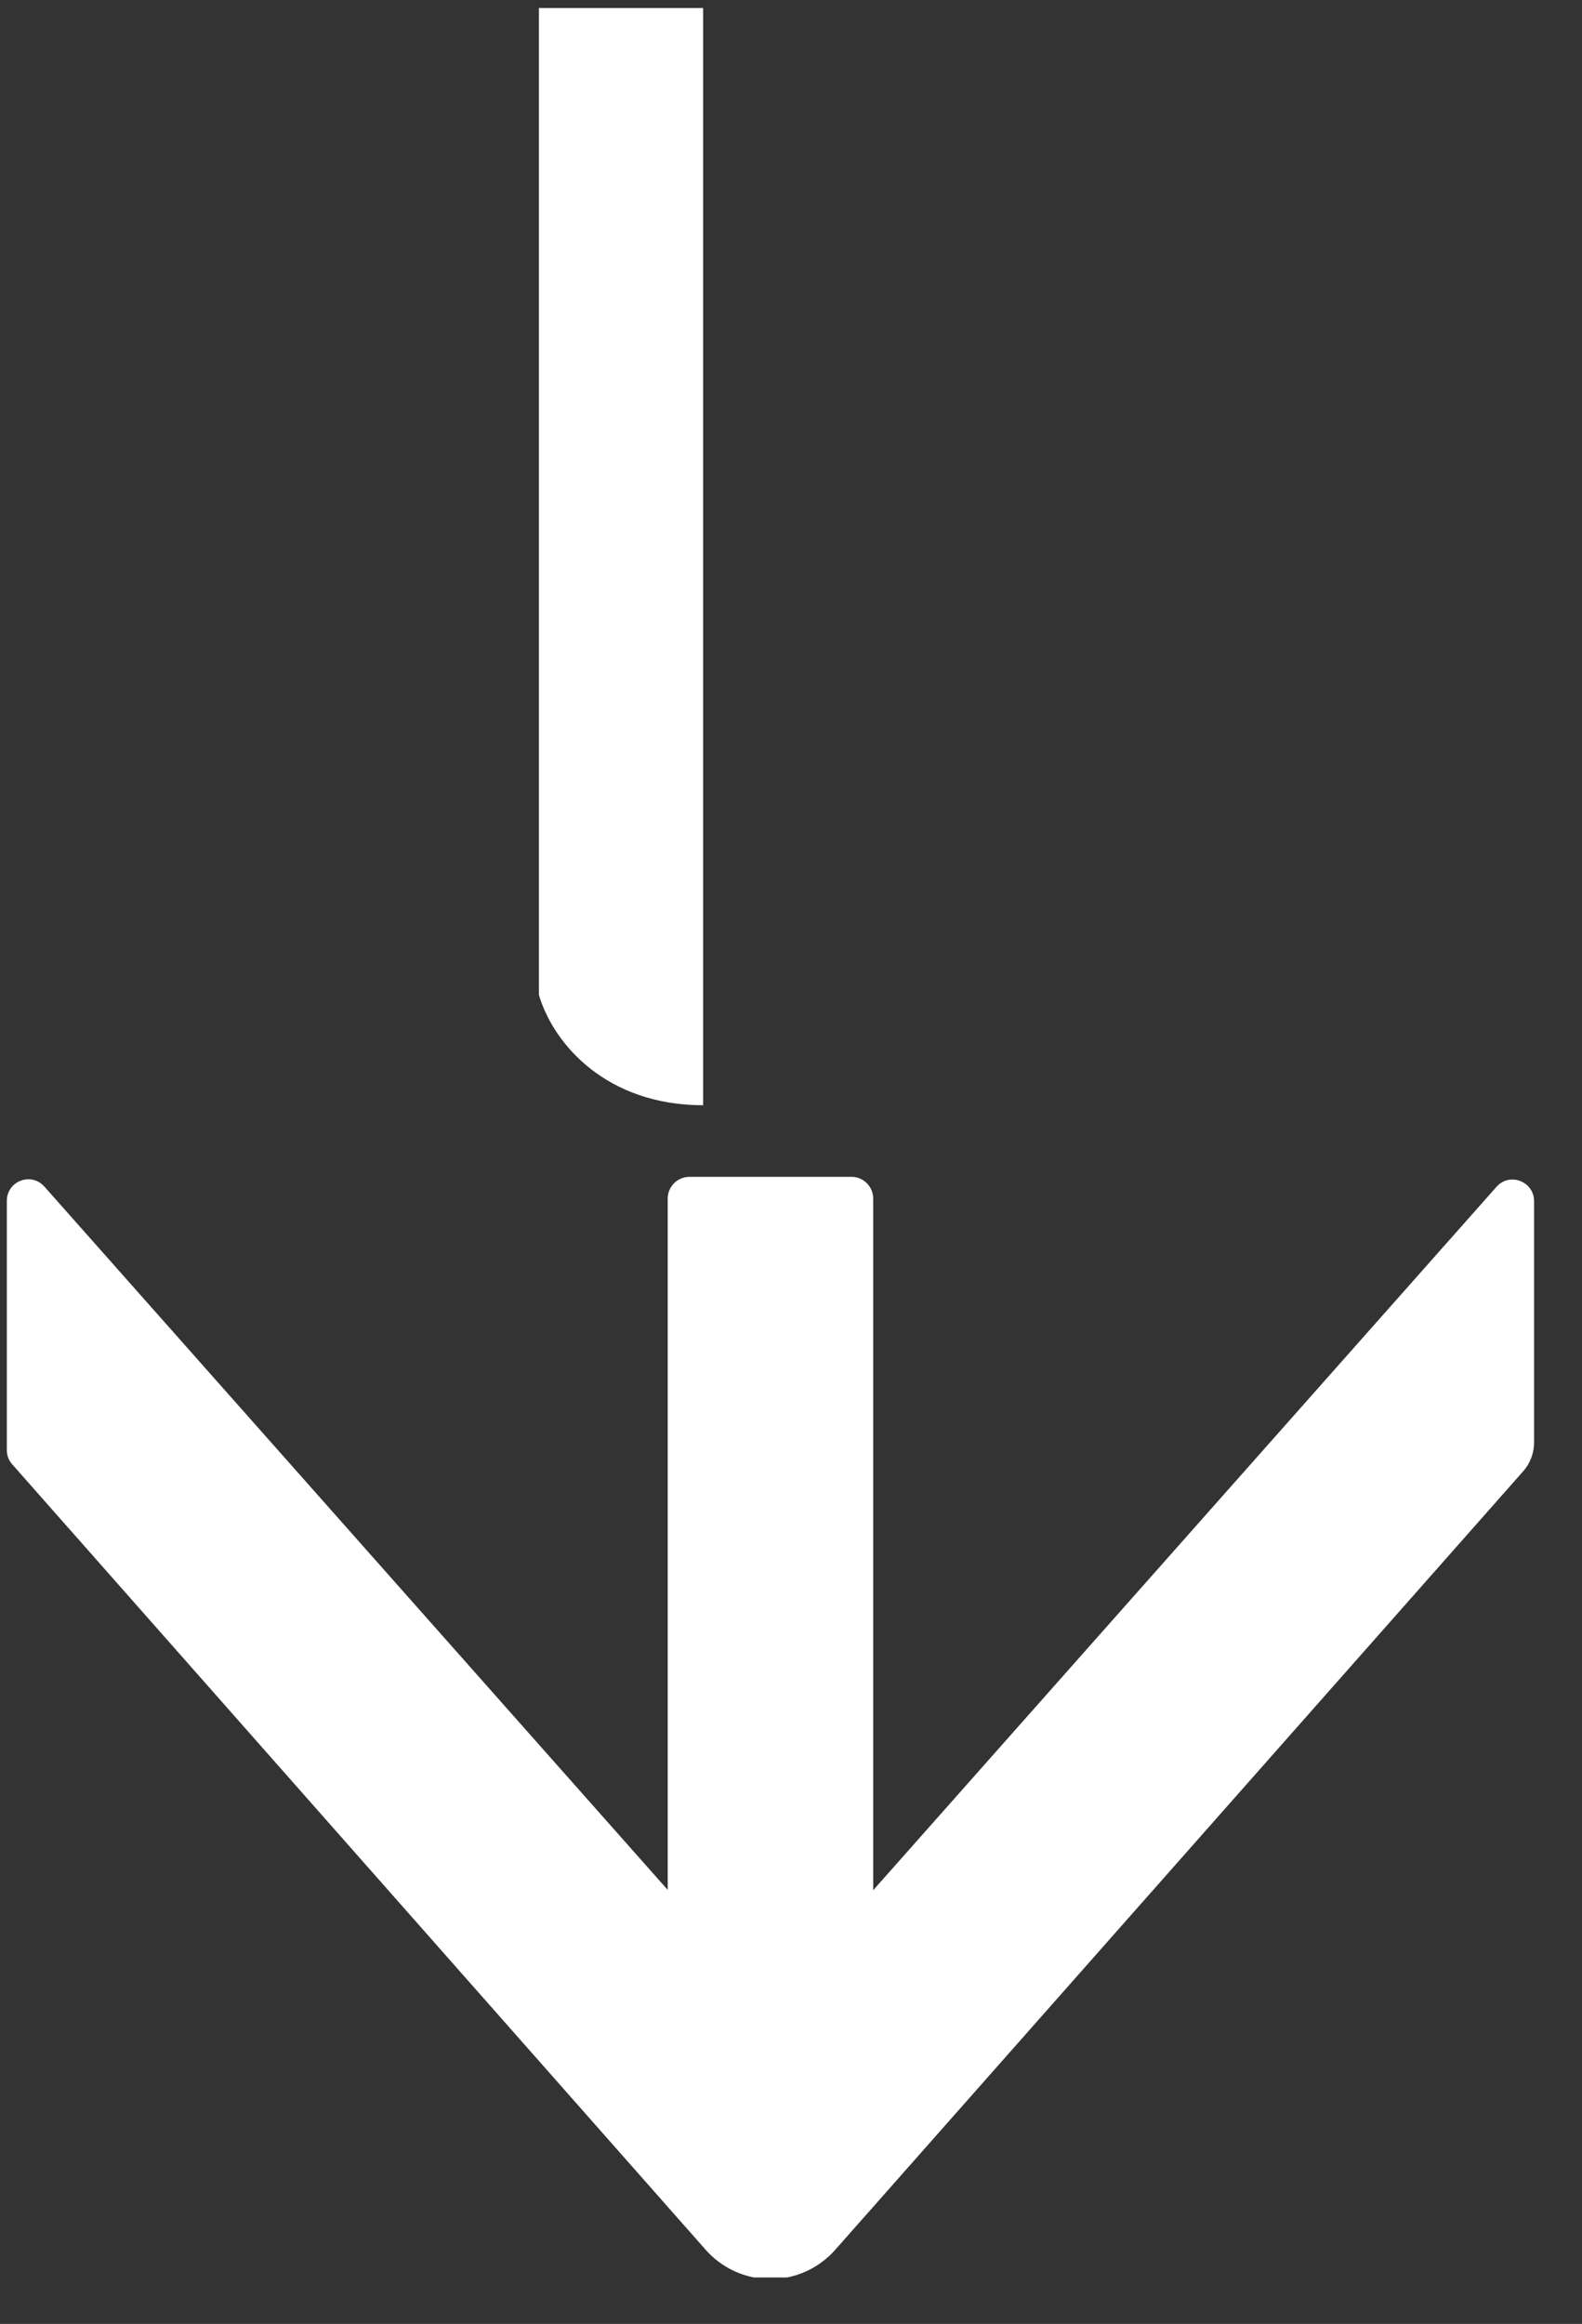
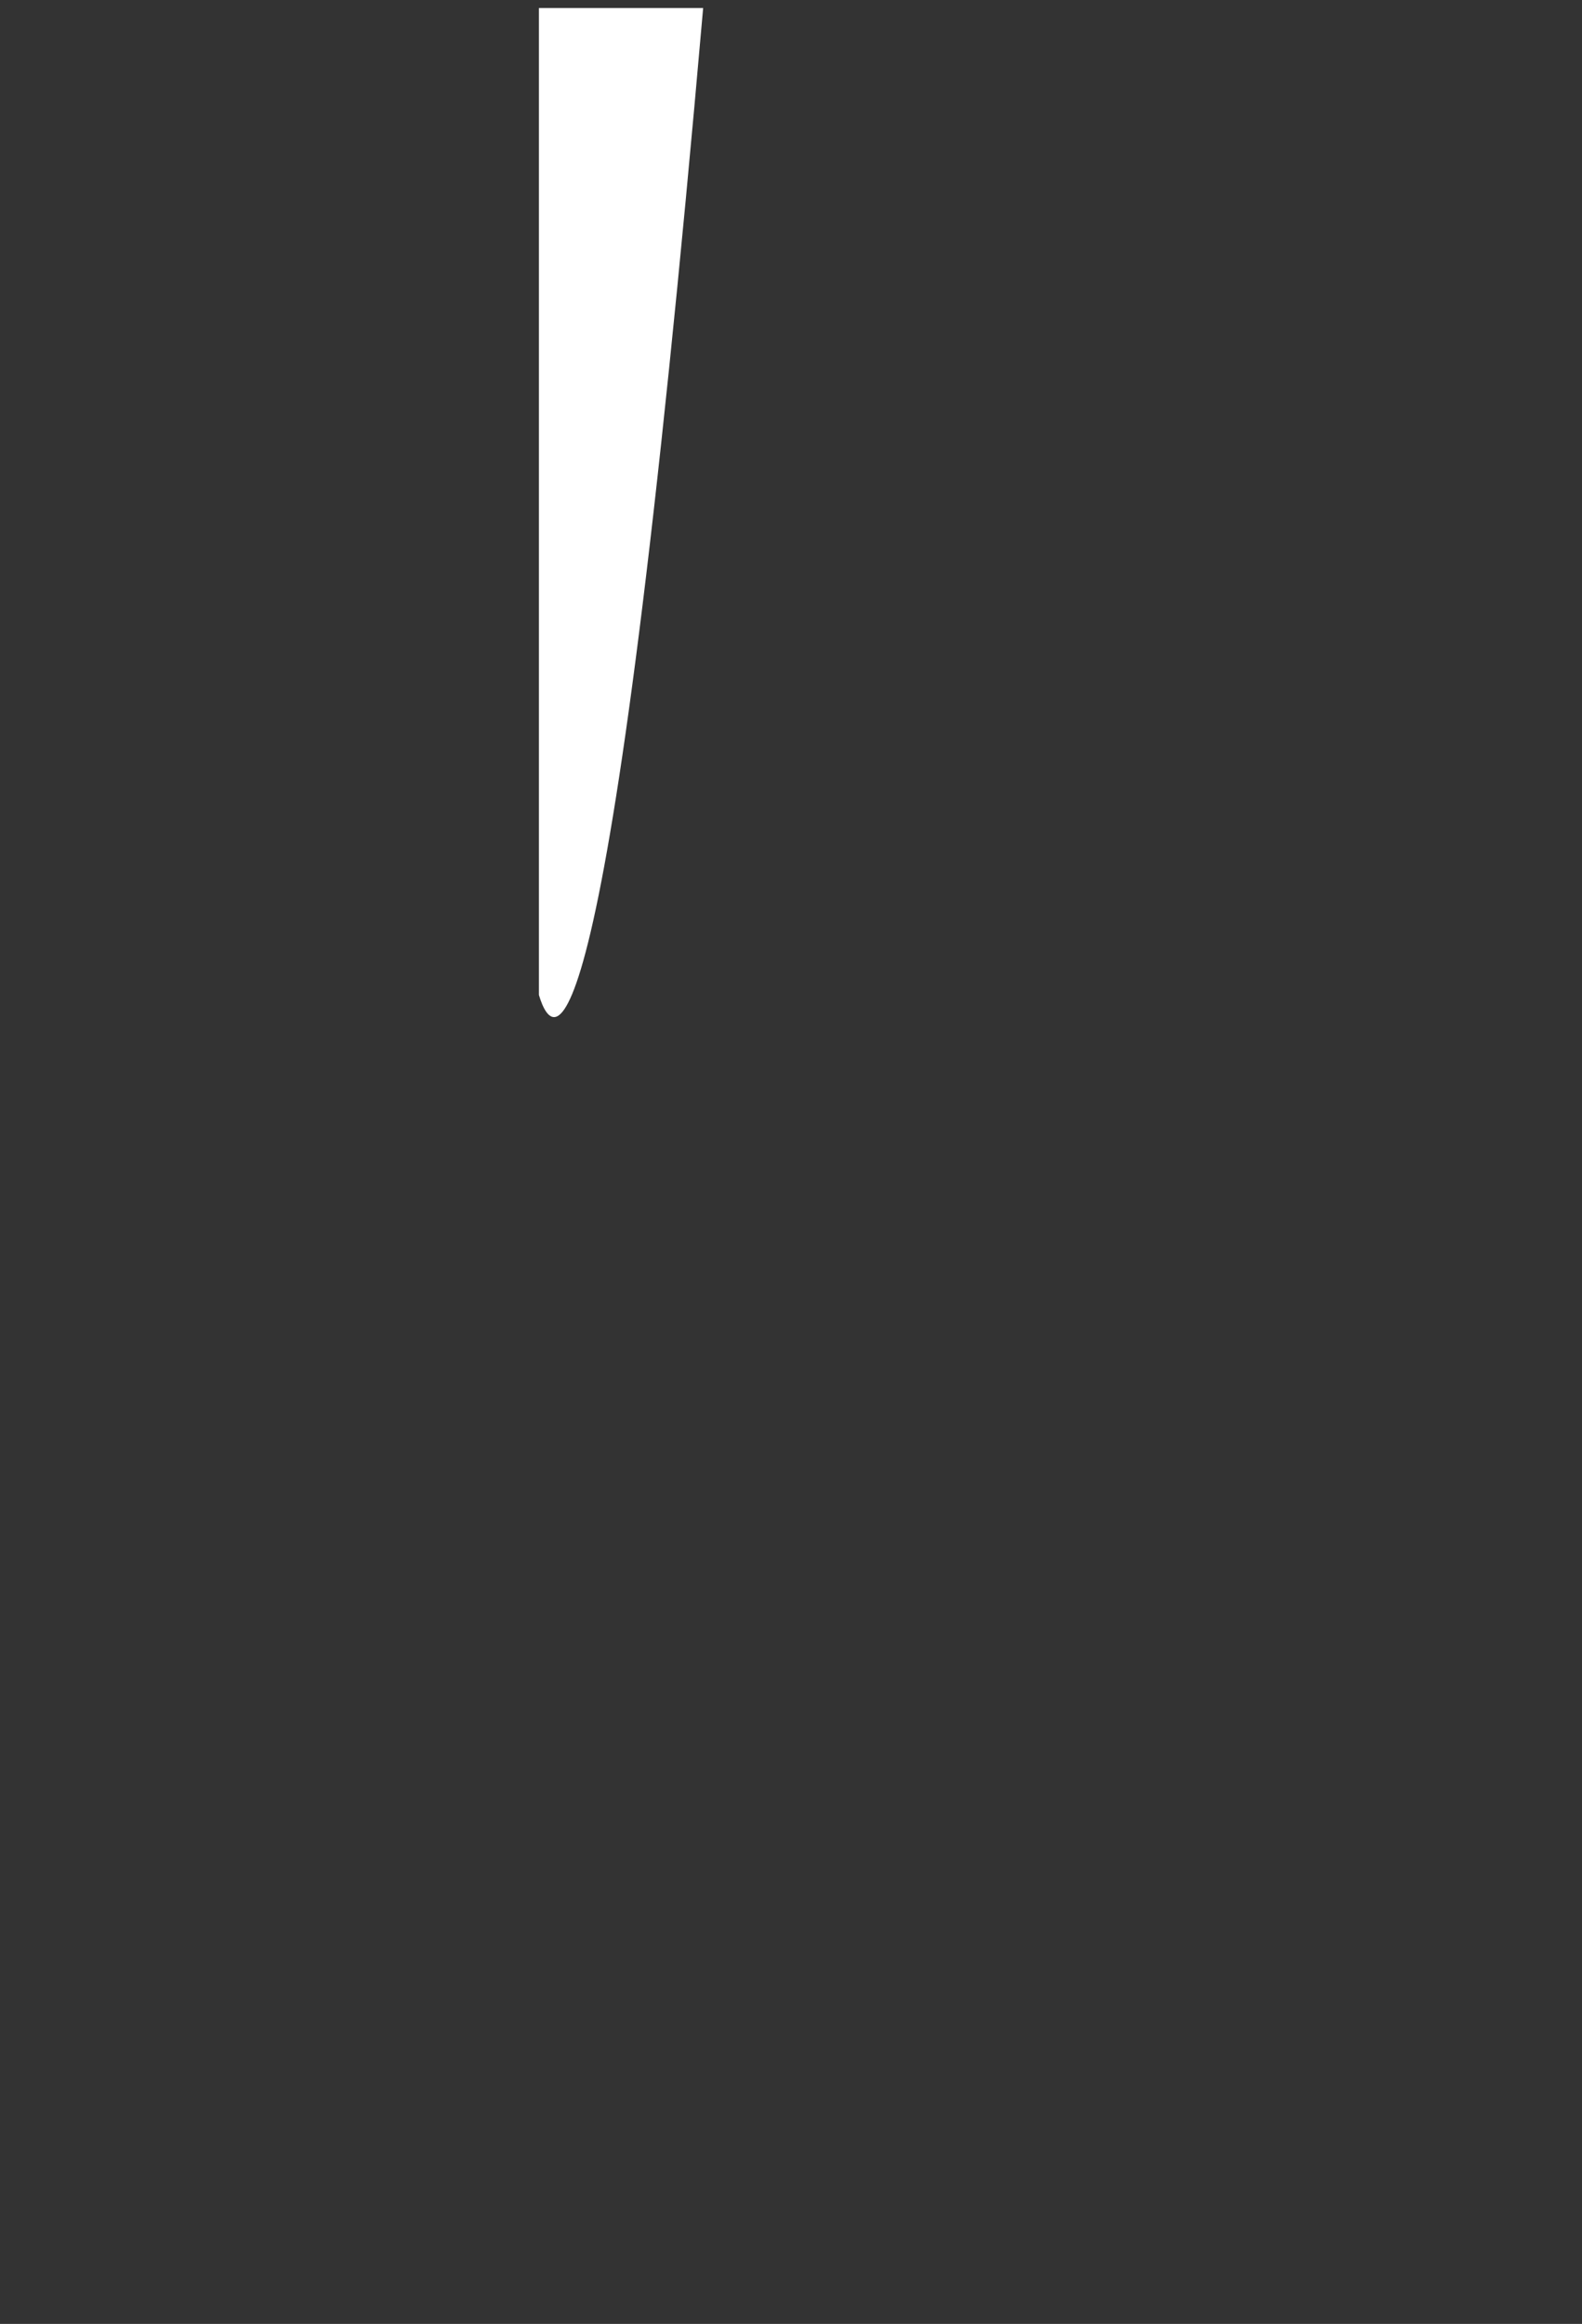
<svg xmlns="http://www.w3.org/2000/svg" width="32" height="47" viewBox="0 0 32 47" fill="none">
  <rect x="0" y="0" width="32" height="47" fill="#333333" stroke="none" />
  <g clip-path="url(#clip0_3892_231)">
-     <path d="M10.901 0.162H14.223V22.353C12.285 22.353 11.203 21.137 10.901 20.123V0.162Z" fill="white" />
-     <path d="M16.908 45.486L30.818 29.747C30.955 29.588 31.031 29.384 31.031 29.169V24.296C31.031 23.888 30.528 23.701 30.265 24.009L17.663 38.228V24.241C17.663 23.999 17.466 23.801 17.226 23.801H13.944C13.703 23.801 13.506 23.999 13.506 24.241V38.222L0.903 24.004C0.635 23.695 0.138 23.883 0.138 24.29V29.329C0.138 29.434 0.176 29.538 0.247 29.615L14.261 45.486C14.425 45.676 14.629 45.829 14.857 45.934C15.085 46.039 15.334 46.093 15.585 46.093C15.835 46.093 16.083 46.039 16.312 45.934C16.54 45.829 16.744 45.676 16.908 45.486Z" fill="white" />
+     <path d="M10.901 0.162H14.223C12.285 22.353 11.203 21.137 10.901 20.123V0.162Z" fill="white" />
  </g>
  <defs>
    <clipPath id="clip0_3892_231">
      <rect width="31" height="46" fill="white" transform="translate(0.031 0.06)" />
    </clipPath>
  </defs>
</svg>